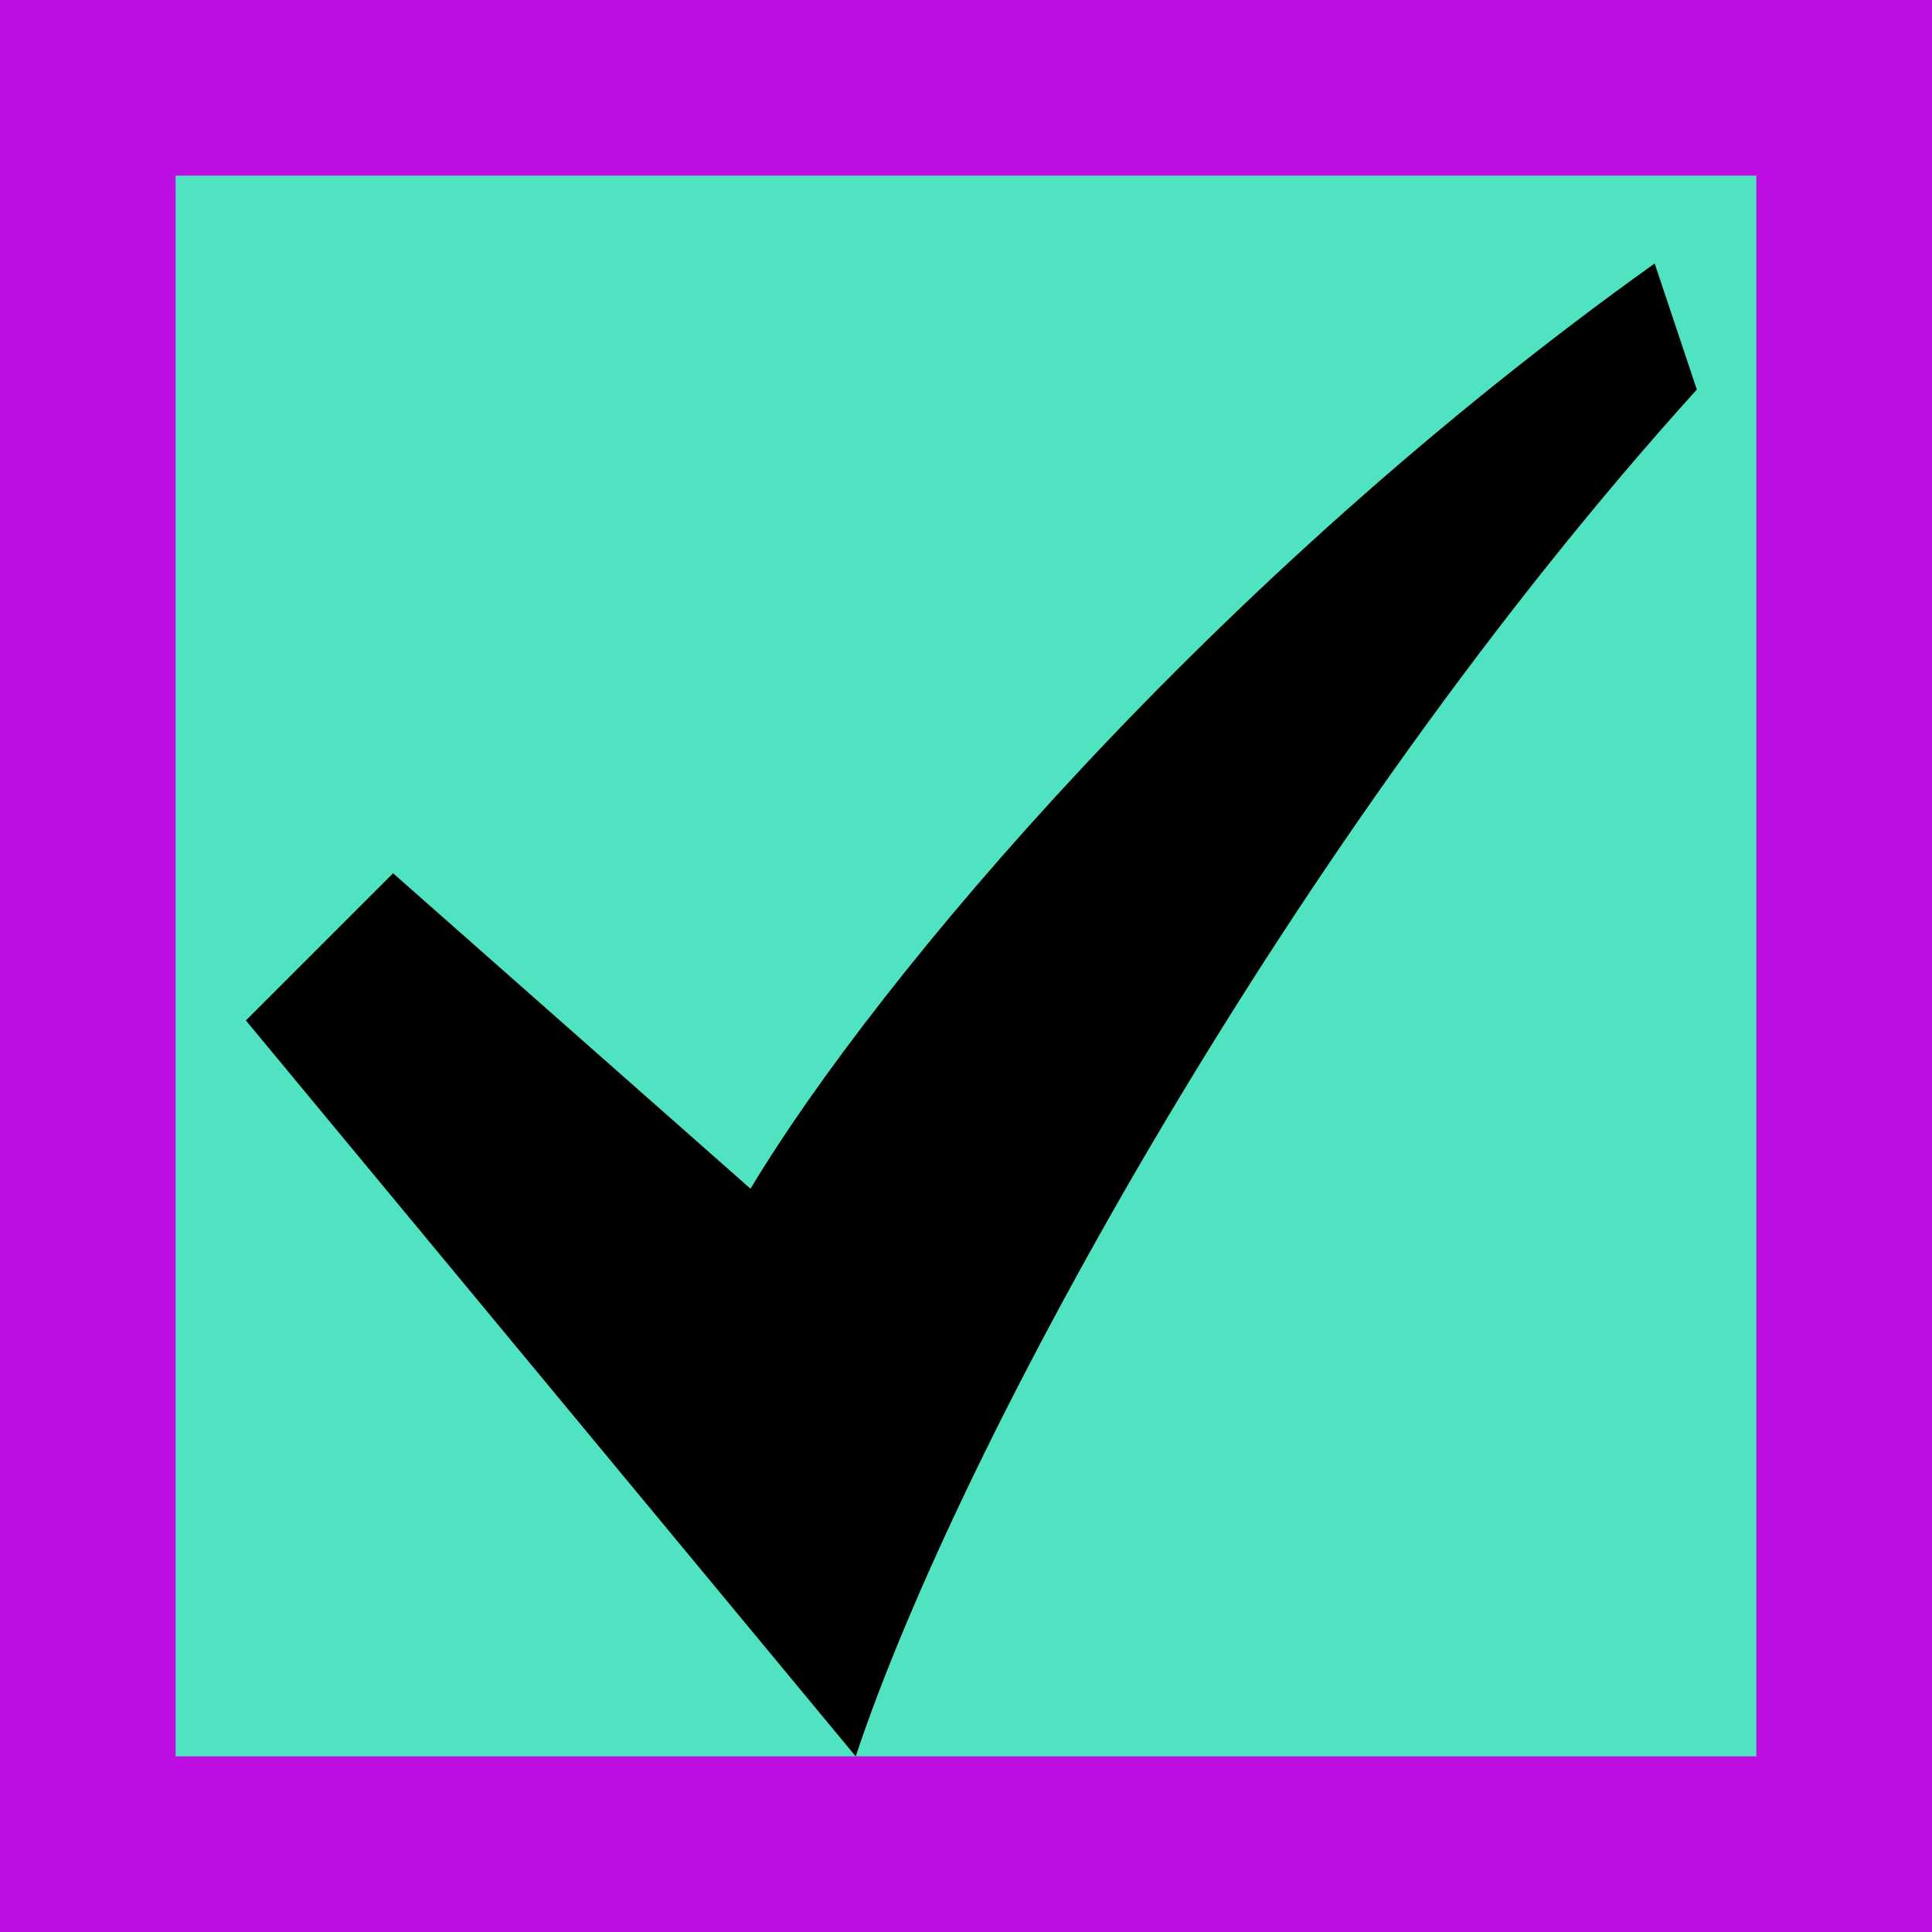
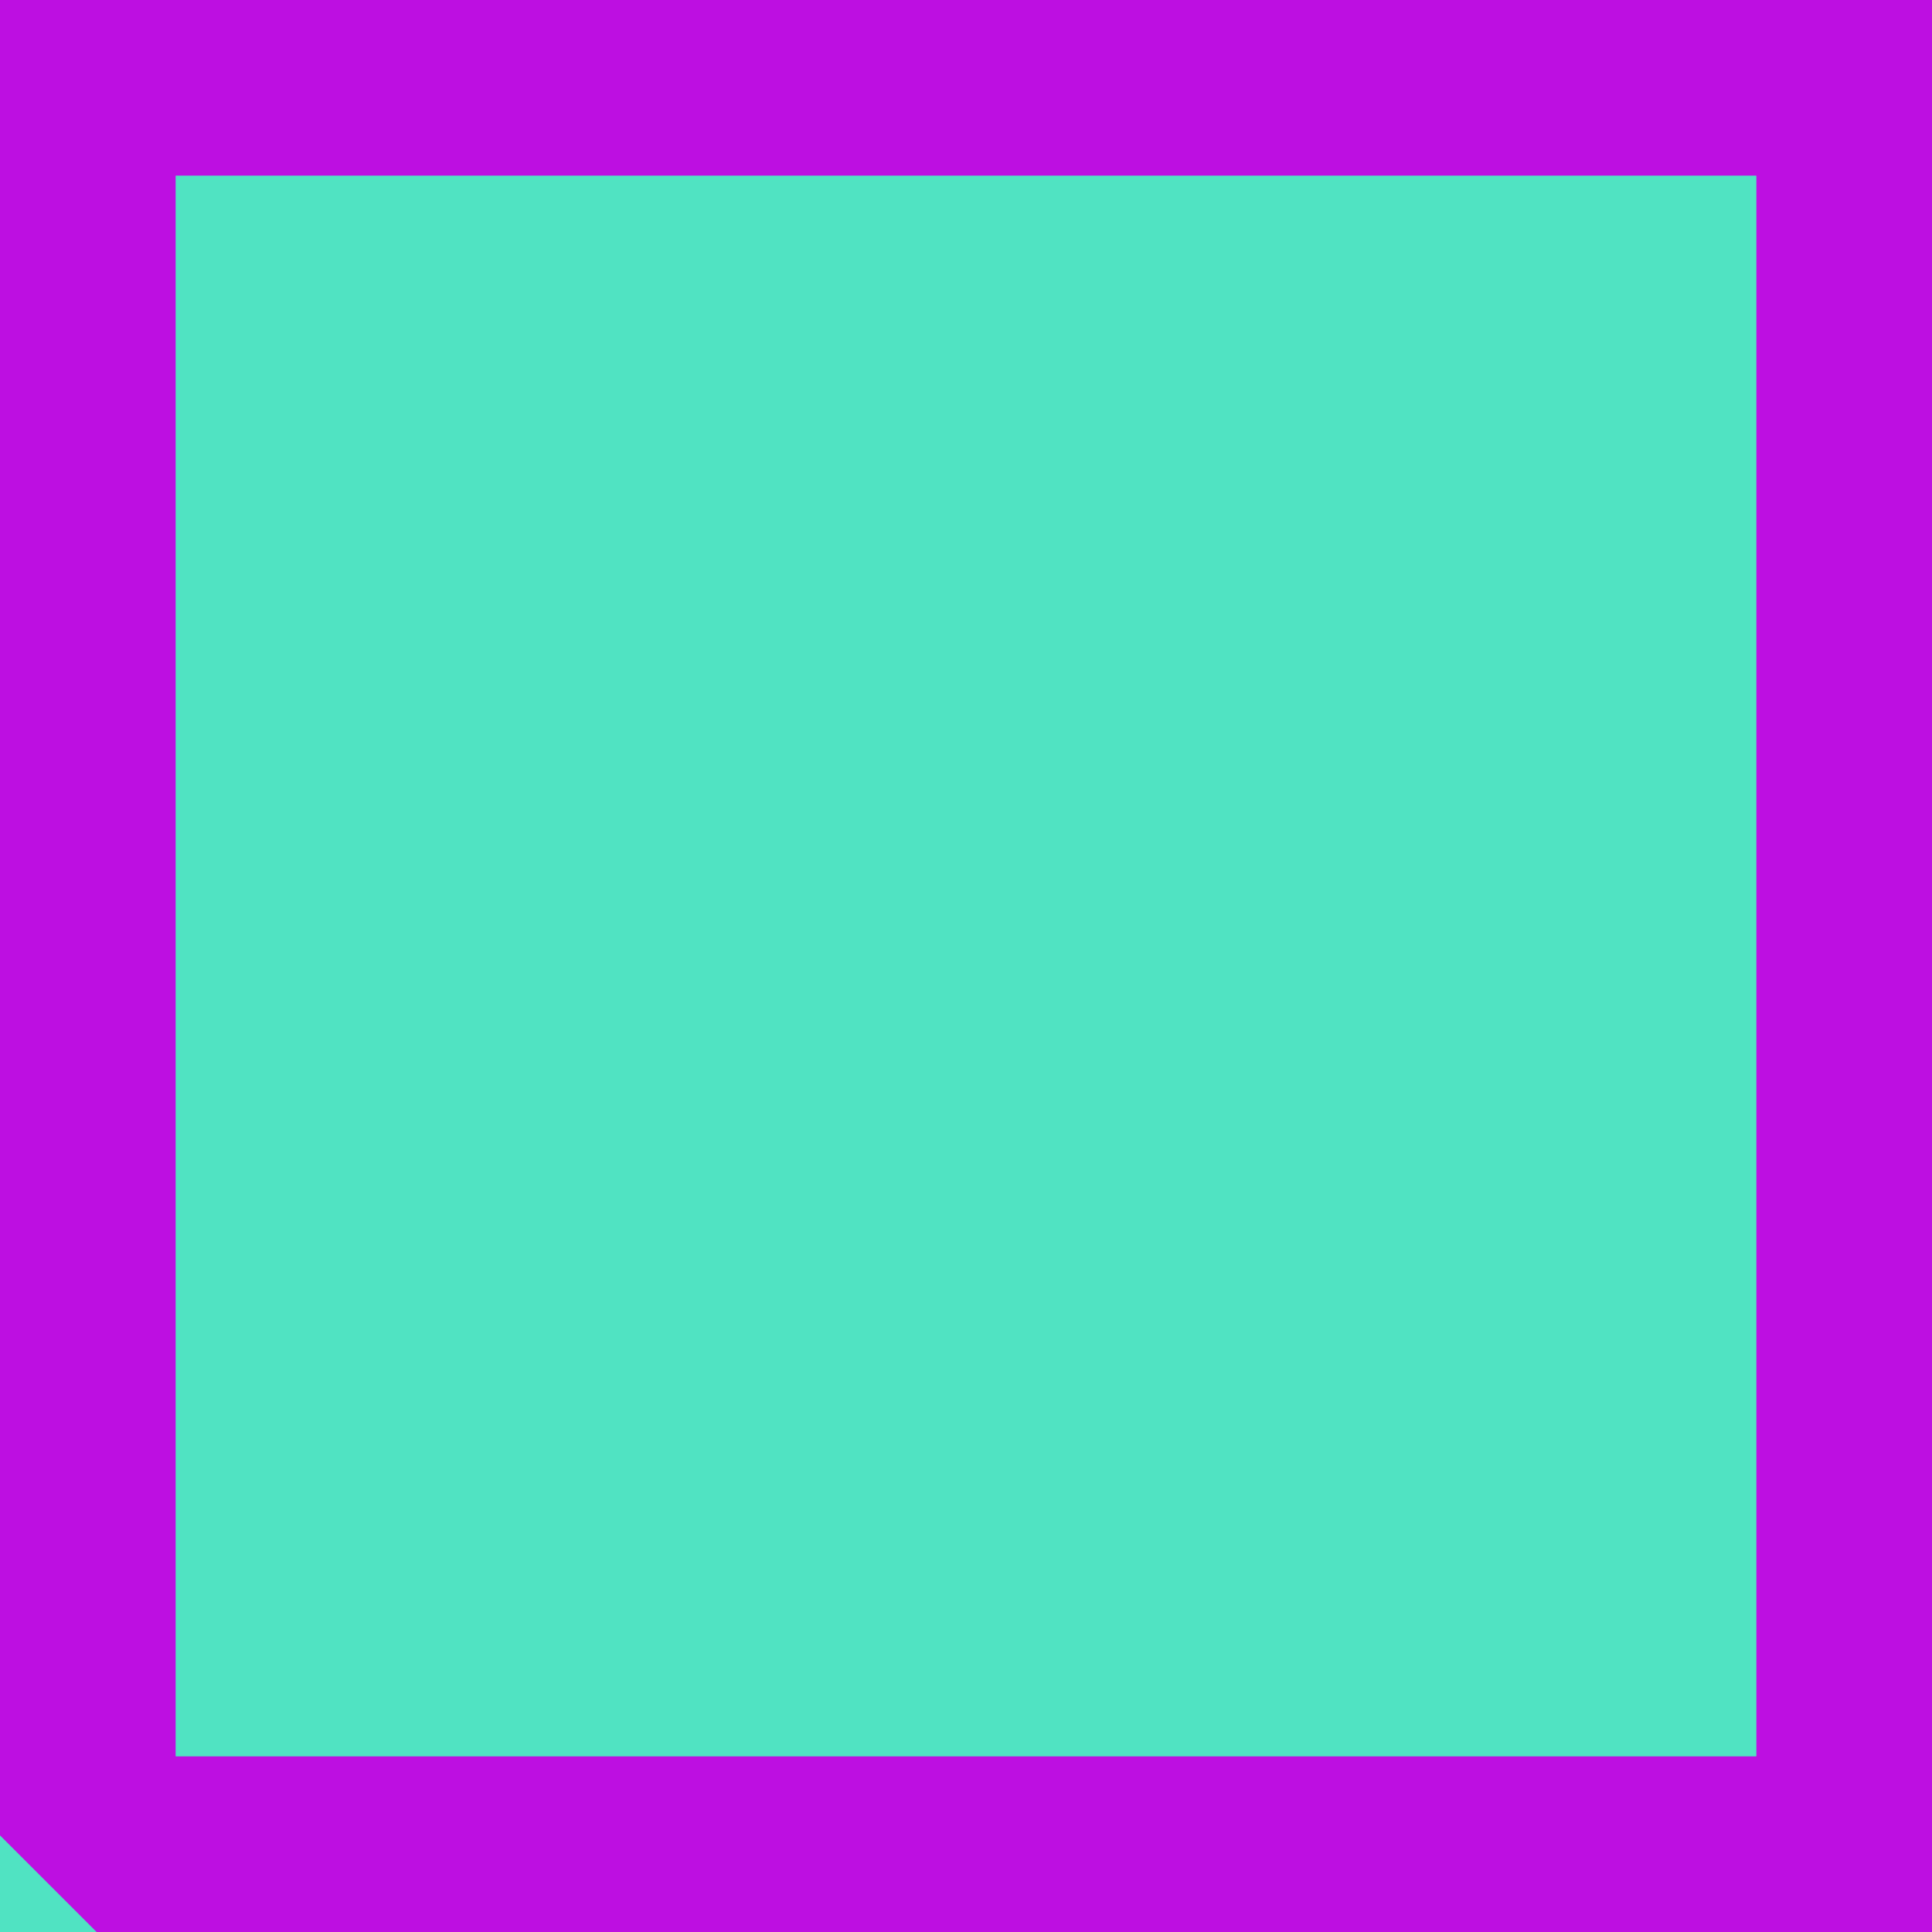
<svg xmlns="http://www.w3.org/2000/svg" width="11px" height="11px" viewBox="0 0 11 11" version="1.1">
  <title>checkbox-checked</title>
  <desc>Created with Sketch.</desc>
  <defs />
  <g id="Page-1" stroke="none" stroke-width="1" fill="none" fill-rule="evenodd">
    <g id="checkbox-checked">
      <polygon id="Path-Copy" fill="#50E3C2" points="11 0 0 0 0 11 11 11" />
-       <path d="M0,0 L0,0.55 L0,10.45 L0,11 L0.55,11 L10.45,11 L11,11 L11,10.45 L11,0.55 L11,0 L10.45,0 L0.55,0 L0,0 Z M10,1 L10,10 L1,10 L1,1 L10,1 Z" id="Path" fill="#BD0FE1" />
-       <path d="M4.273,6.768 L2.238,4.972 L1.4,5.81 L4.872,10 C5.47,8.204 7.386,4.732 9.661,2.218 L9.421,1.5 C6.907,3.296 4.992,5.57 4.273,6.768 L4.273,6.768 L4.273,6.768 Z" id="Shape" fill="#000000" />
+       <path d="M0,0 L0,0.55 L0,10.45 L0.55,11 L10.45,11 L11,11 L11,10.45 L11,0.55 L11,0 L10.45,0 L0.55,0 L0,0 Z M10,1 L10,10 L1,10 L1,1 L10,1 Z" id="Path" fill="#BD0FE1" />
    </g>
  </g>
</svg>